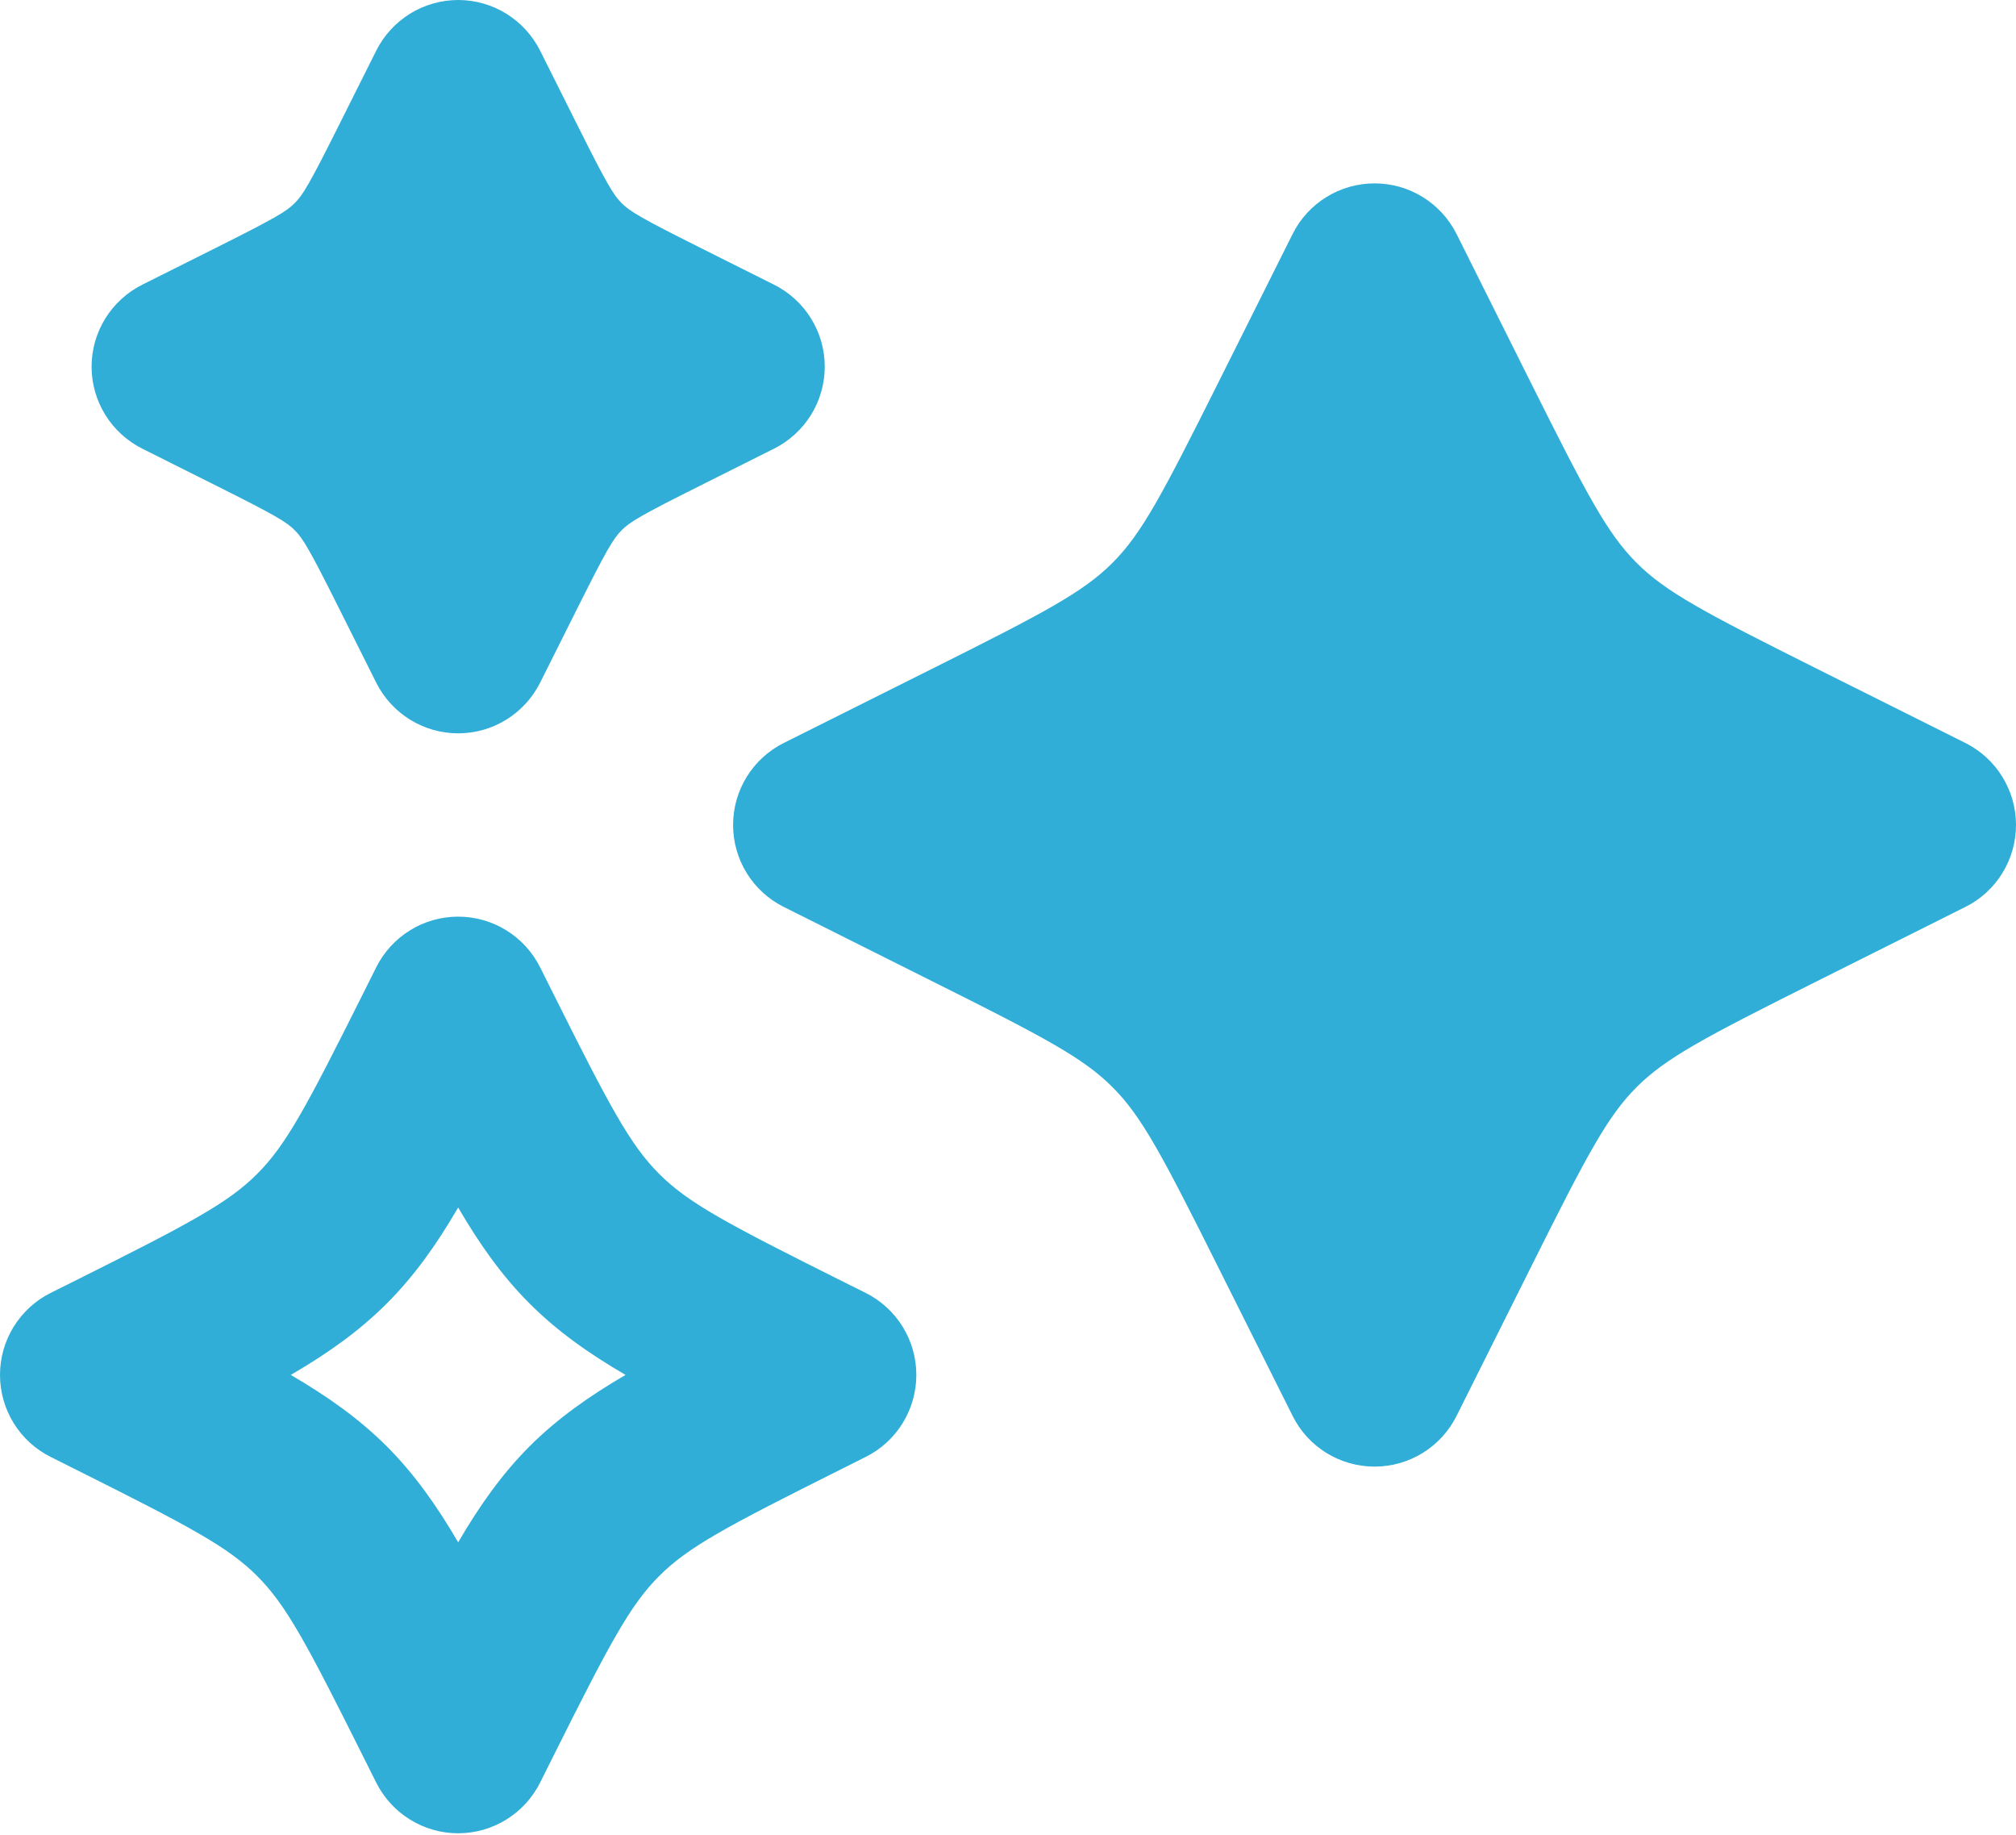
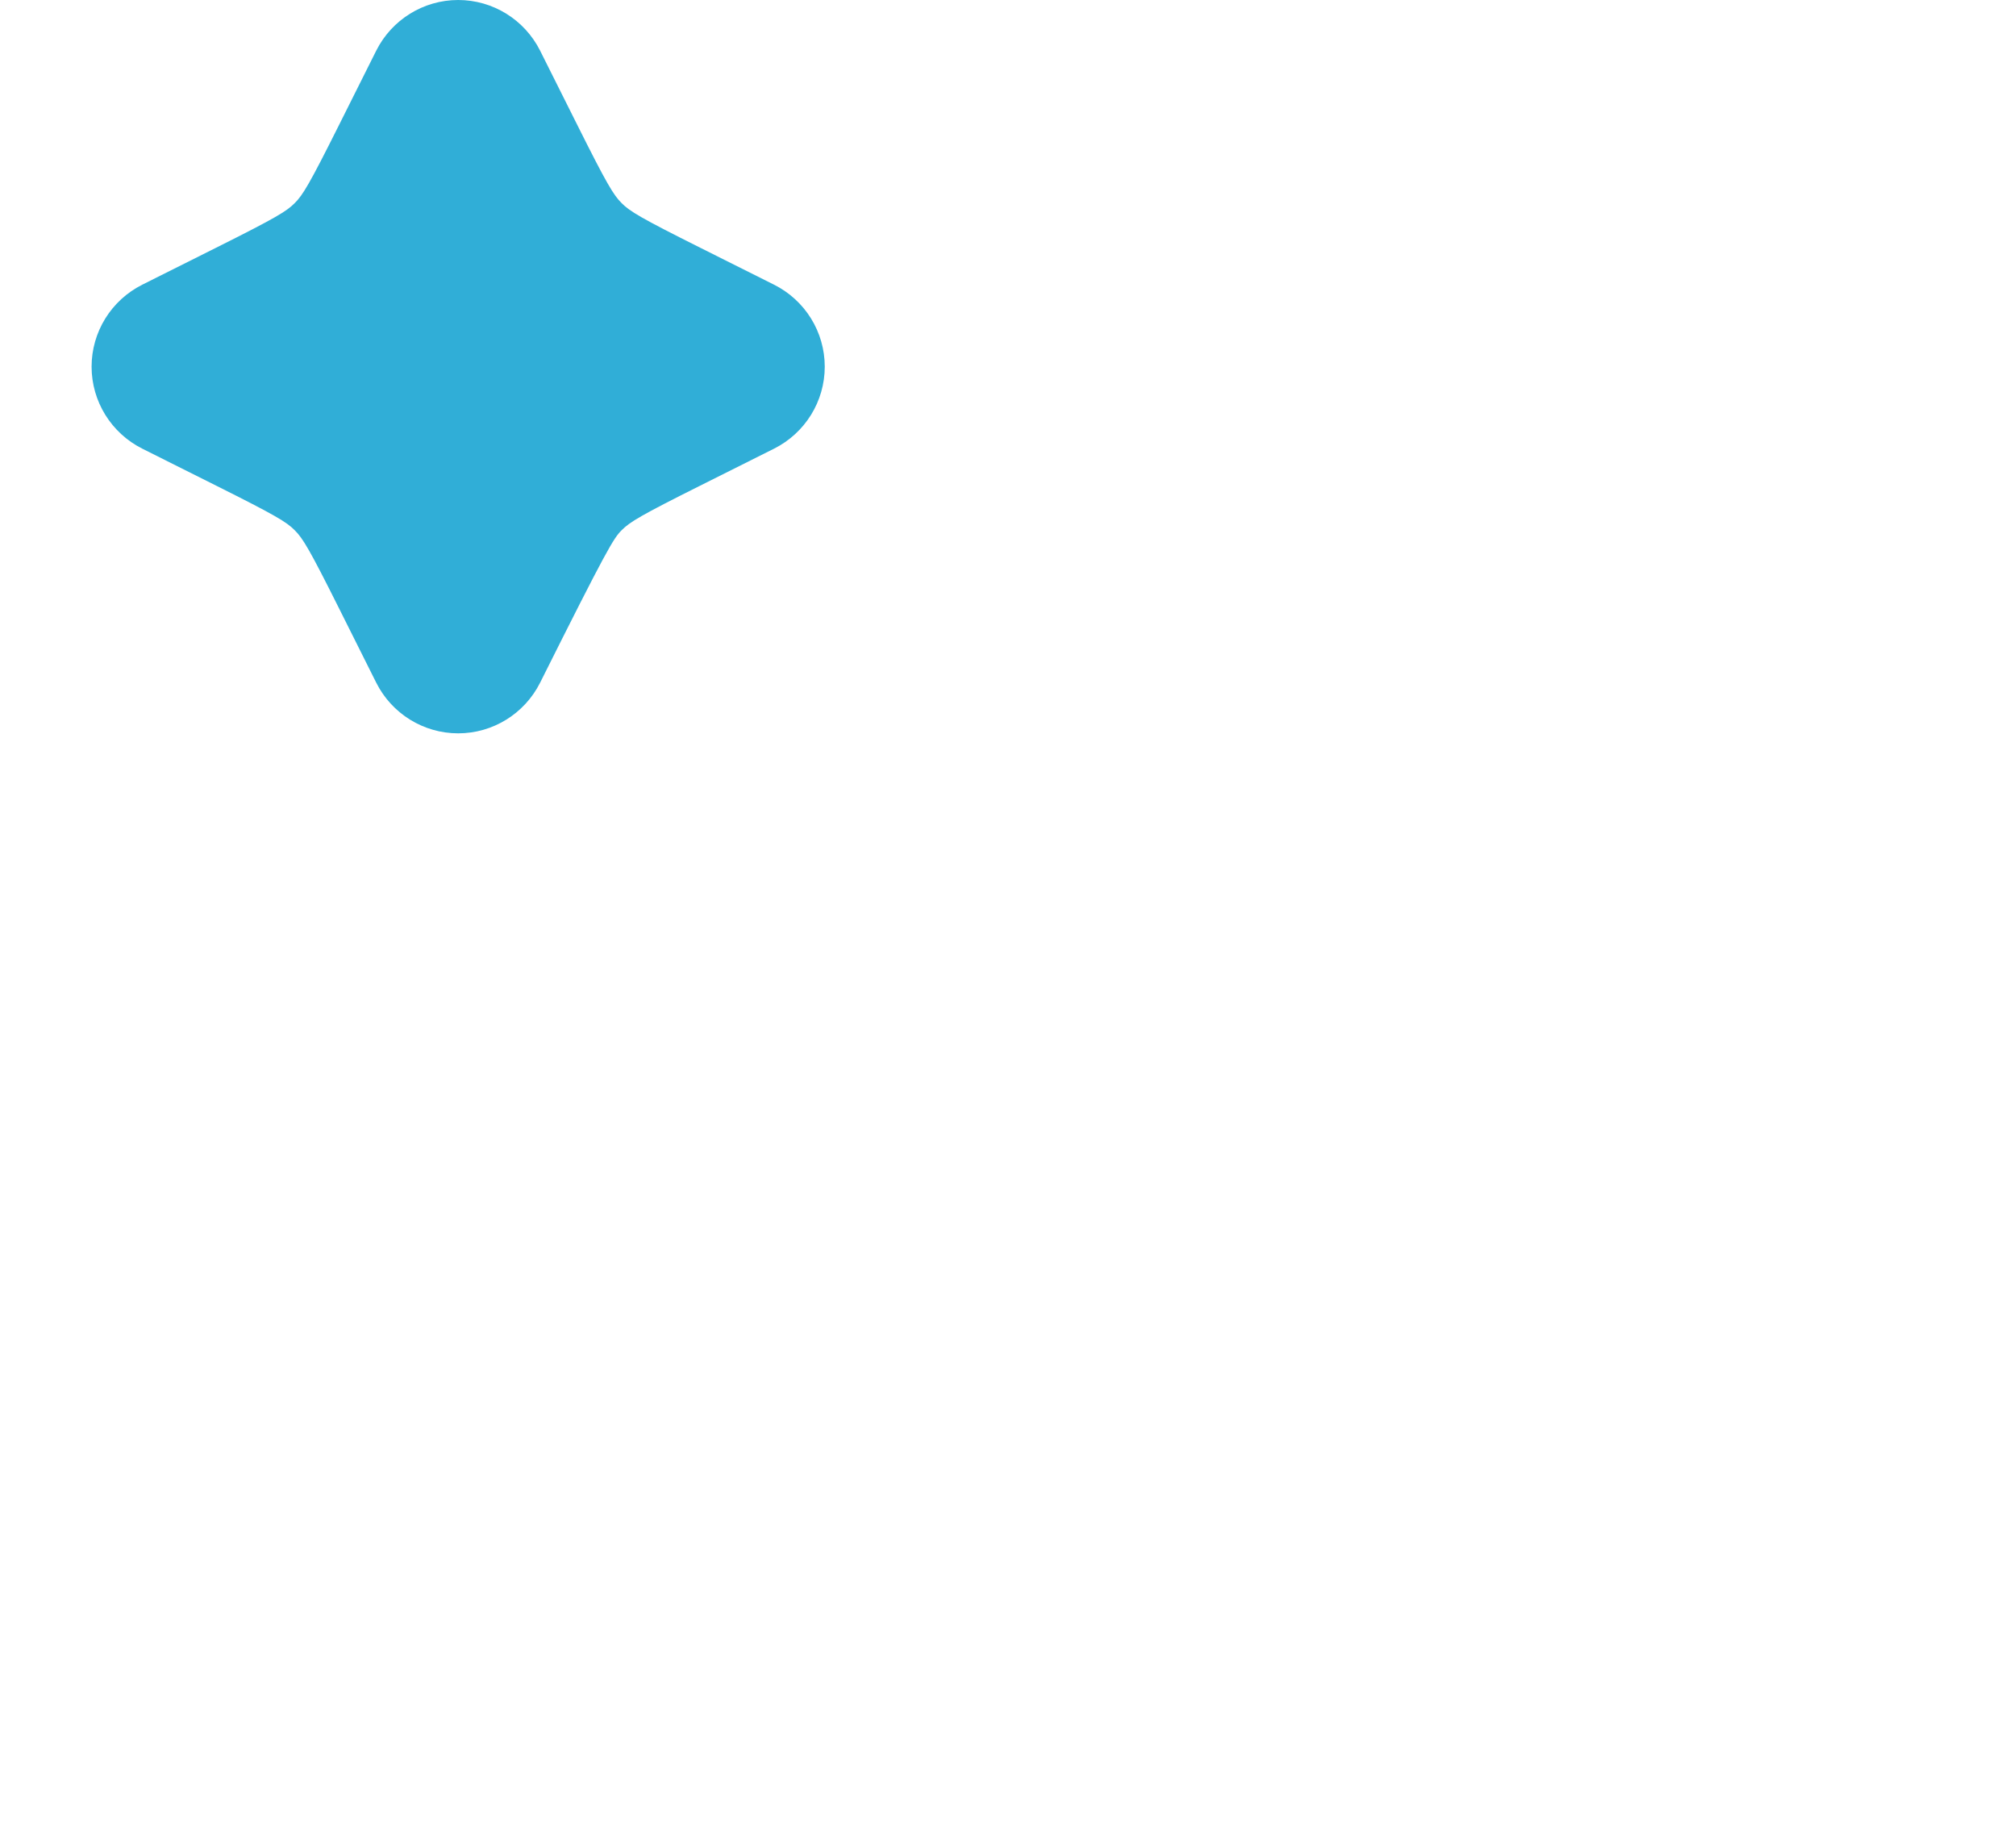
<svg xmlns="http://www.w3.org/2000/svg" fill="none" viewBox="0 0 300 273" height="273" width="300">
-   <path fill="#30AED7" d="M80.377 7.543C78.063 2.928 73.345 0 68.18 0C63.015 0 58.298 2.928 55.984 7.543L50.474 18.55C46.05 27.397 45.066 29.021 43.851 30.222C42.65 31.437 41.026 32.421 32.179 36.845L21.172 42.355C16.556 44.669 13.629 49.386 13.629 54.551C13.629 59.716 16.556 64.433 21.172 66.748L32.179 72.258C41.026 76.681 42.65 77.665 43.851 78.88C45.066 80.082 46.05 81.705 50.474 90.552L55.984 101.56C58.298 106.175 63.015 109.102 68.18 109.102C73.345 109.102 78.062 106.175 80.377 101.56L85.887 90.552C90.31 81.705 91.294 80.082 92.509 78.88C93.711 77.665 95.334 76.681 104.181 72.258L115.188 66.748C119.804 64.434 122.731 59.716 122.731 54.551C122.731 49.386 119.804 44.669 115.188 42.355L104.181 36.845C95.334 32.421 93.711 31.437 92.509 30.222C91.294 29.021 90.31 27.397 85.887 18.55L80.377 7.543Z" />
-   <path fill="#30AED7" d="M216.748 34.812C214.434 30.197 209.717 27.282 204.552 27.282C199.386 27.282 194.656 30.197 192.355 34.812L181.335 56.84C172.884 73.741 169.88 79.404 165.546 83.739C161.212 88.073 155.561 91.077 138.648 99.527L116.633 110.535C112.005 112.849 109.09 117.566 109.09 122.731C109.09 127.896 112.005 132.626 116.633 134.928L138.648 145.948C155.561 154.398 161.212 157.403 165.546 161.736C169.88 166.07 172.884 171.721 181.335 188.635L192.355 210.65C194.656 215.278 199.386 218.193 204.552 218.193C209.717 218.193 214.434 215.278 216.748 210.65L227.755 188.635C236.206 171.721 239.21 166.071 243.544 161.736C247.878 157.402 253.542 154.398 270.443 145.948L292.47 134.928C297.086 132.626 300 127.896 300 122.731C300 117.566 297.086 112.849 292.47 110.535L270.443 99.527C253.542 91.077 247.878 88.072 243.544 83.739C239.21 79.405 236.206 73.741 227.755 56.84L216.748 34.812Z" />
-   <path fill="#30AED7" d="M80.376 143.915C78.062 139.287 73.344 136.372 68.179 136.372C63.014 136.372 58.297 139.287 55.983 143.915L54.065 147.75C45.615 164.651 42.598 170.315 38.264 174.649C33.93 178.983 28.279 181.987 11.378 190.438L7.53 192.355C2.915 194.669 0 199.387 0 204.552C0 209.717 2.915 214.447 7.53 216.748L11.378 218.679C28.279 227.129 33.93 230.133 38.264 234.467C42.598 238.801 45.615 244.452 54.065 261.366L55.983 265.201C58.297 269.817 63.014 272.744 68.179 272.744C73.344 272.744 78.062 269.816 80.376 265.201L82.293 261.366C90.744 244.452 93.761 238.801 98.095 234.467C102.429 230.133 108.08 227.129 124.98 218.679L128.829 216.748C133.444 214.447 136.359 209.717 136.359 204.552C136.359 199.387 133.444 194.669 128.829 192.355L124.98 190.438C108.079 181.987 102.429 178.983 98.095 174.649C93.761 170.315 90.744 164.651 82.293 147.75L80.376 143.915ZM57.555 193.927C61.634 189.848 64.945 185.195 68.179 179.646C71.414 185.195 74.725 189.848 78.803 193.927C82.894 198.018 87.535 201.316 93.083 204.551C87.535 207.798 82.894 211.096 78.803 215.174C74.725 219.265 71.414 223.919 68.179 229.455C64.945 223.919 61.634 219.265 57.555 215.174C53.464 211.096 48.824 207.798 43.275 204.551C48.824 201.316 53.464 198.018 57.555 193.927Z" clip-rule="evenodd" fill-rule="evenodd" />
+   <path fill="#30AED7" d="M80.377 7.543C78.063 2.928 73.345 0 68.18 0C63.015 0 58.298 2.928 55.984 7.543L50.474 18.55C46.05 27.397 45.066 29.021 43.851 30.222C42.65 31.437 41.026 32.421 32.179 36.845L21.172 42.355C16.556 44.669 13.629 49.386 13.629 54.551C13.629 59.716 16.556 64.433 21.172 66.748L32.179 72.258C41.026 76.681 42.65 77.665 43.851 78.88C45.066 80.082 46.05 81.705 50.474 90.552L55.984 101.56C58.298 106.175 63.015 109.102 68.18 109.102C73.345 109.102 78.062 106.175 80.377 101.56C90.31 81.705 91.294 80.082 92.509 78.88C93.711 77.665 95.334 76.681 104.181 72.258L115.188 66.748C119.804 64.434 122.731 59.716 122.731 54.551C122.731 49.386 119.804 44.669 115.188 42.355L104.181 36.845C95.334 32.421 93.711 31.437 92.509 30.222C91.294 29.021 90.31 27.397 85.887 18.55L80.377 7.543Z" />
</svg>